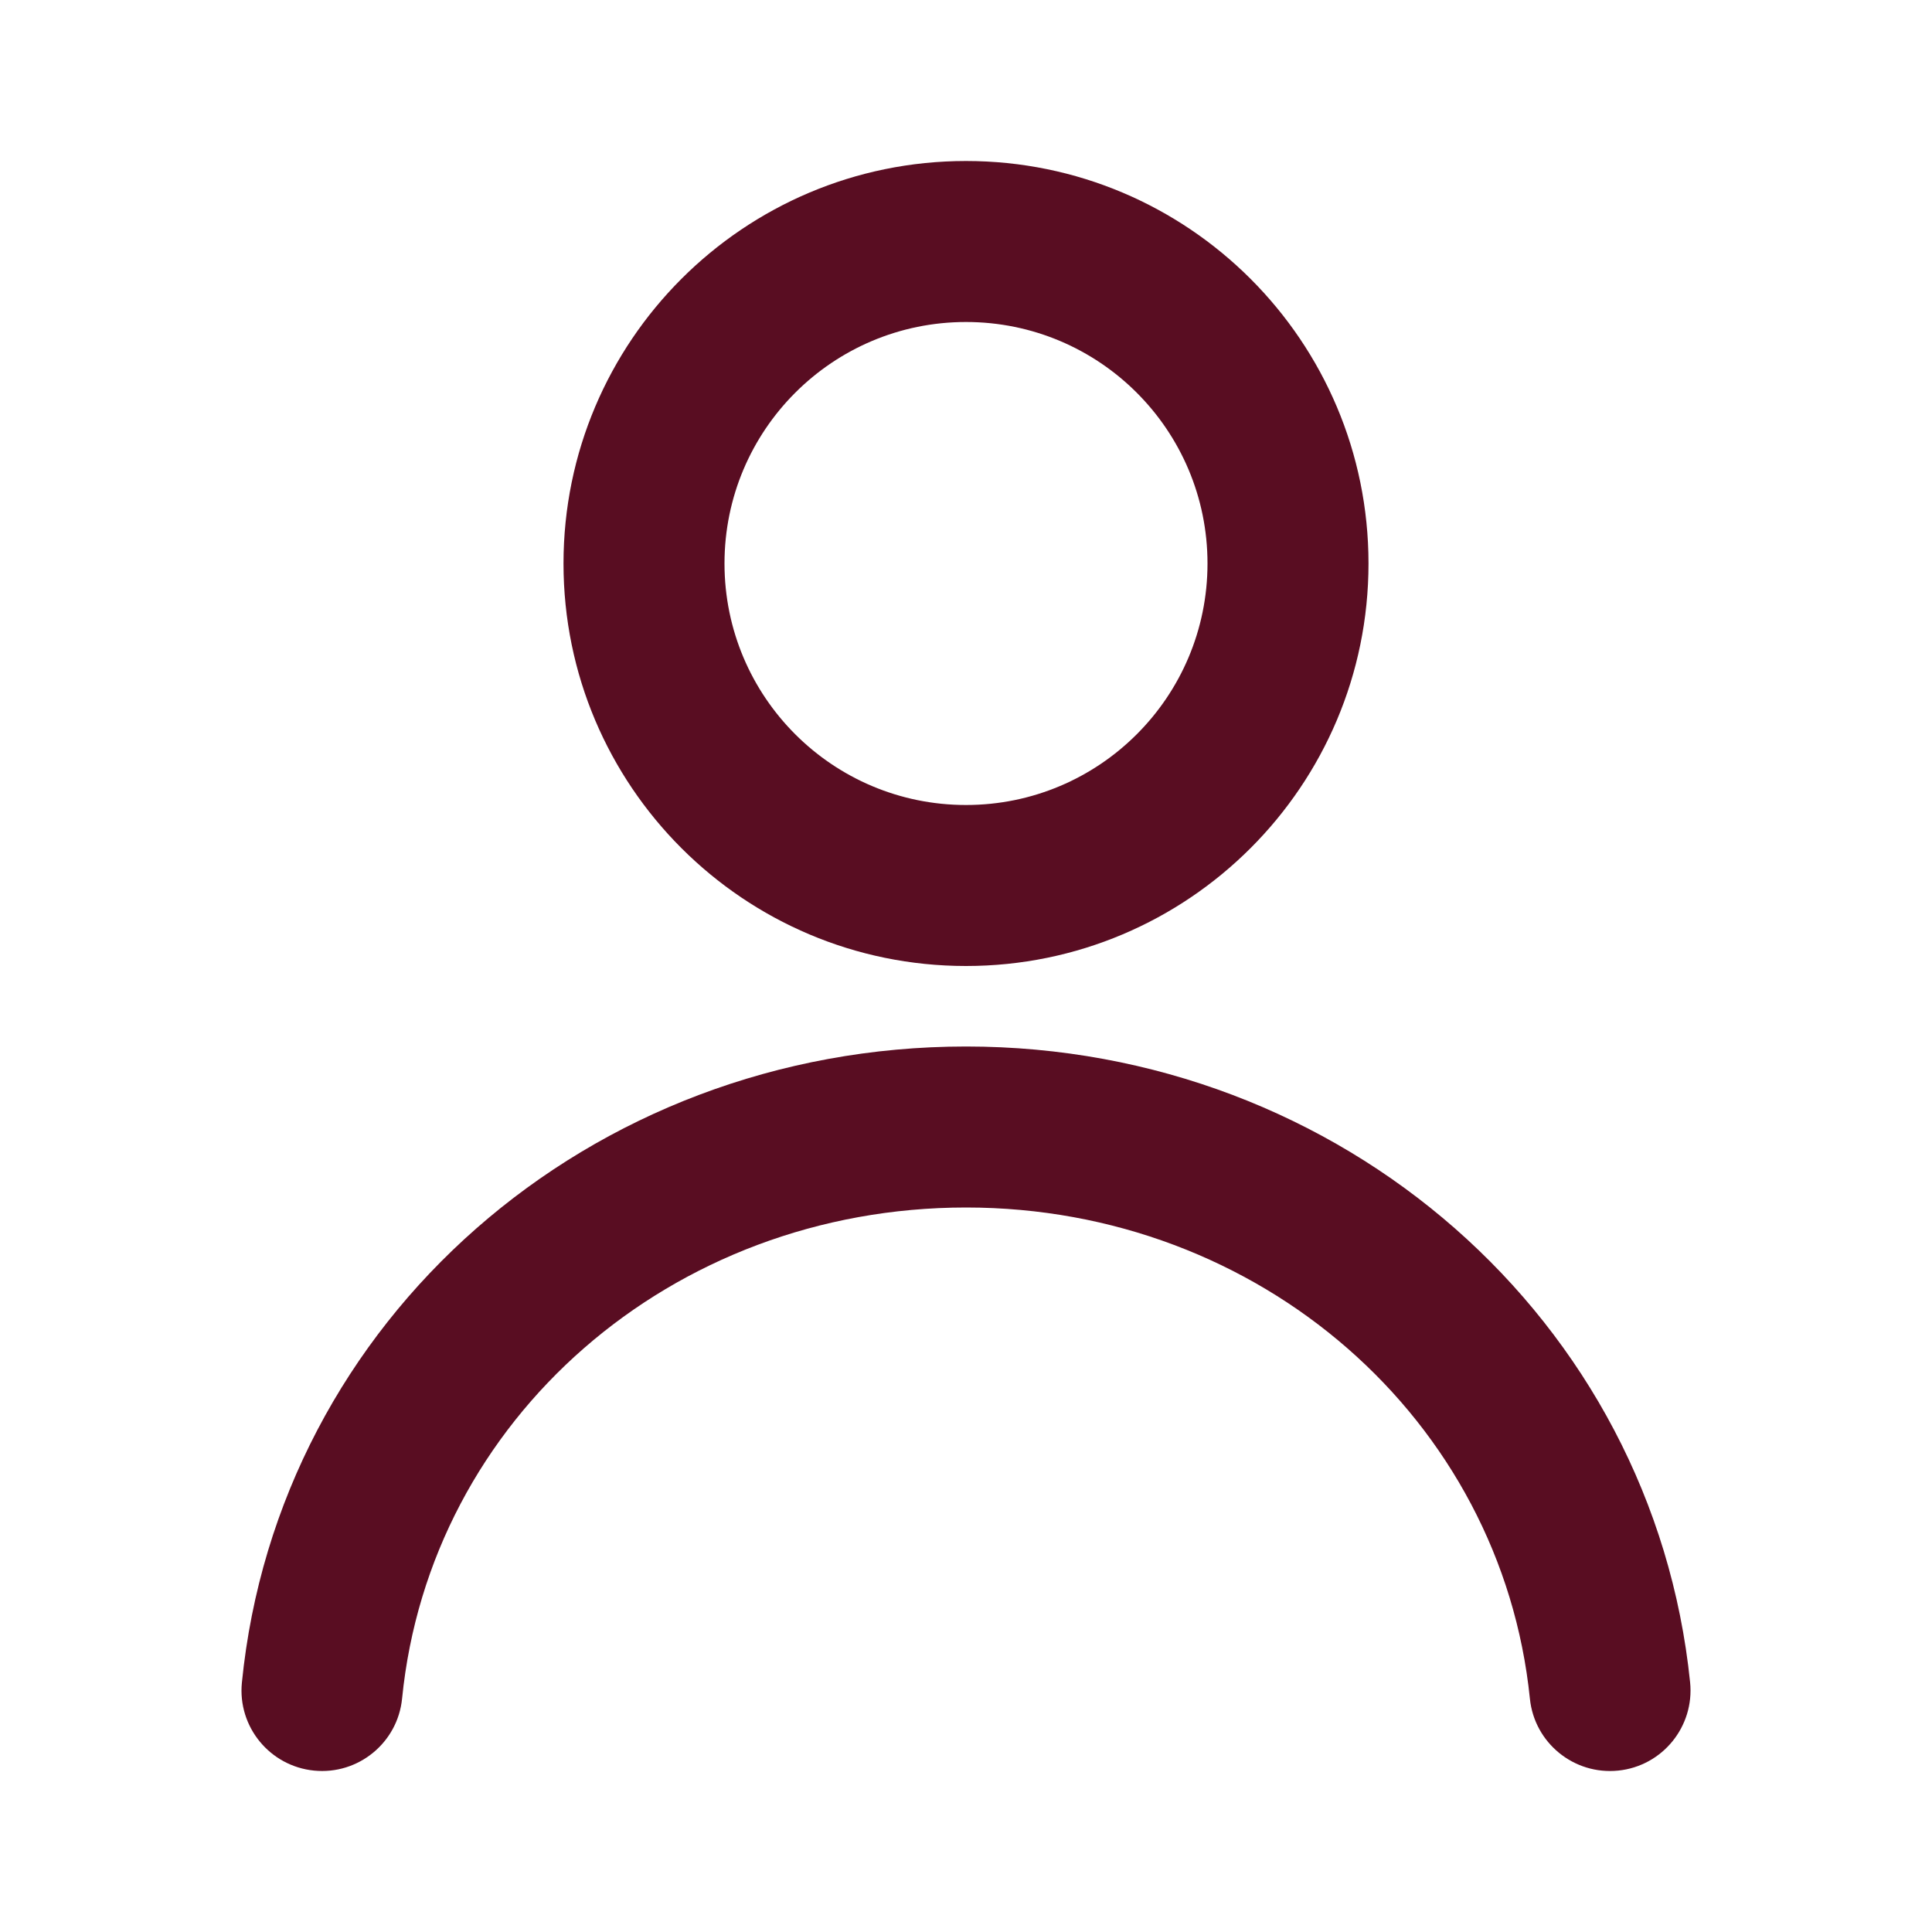
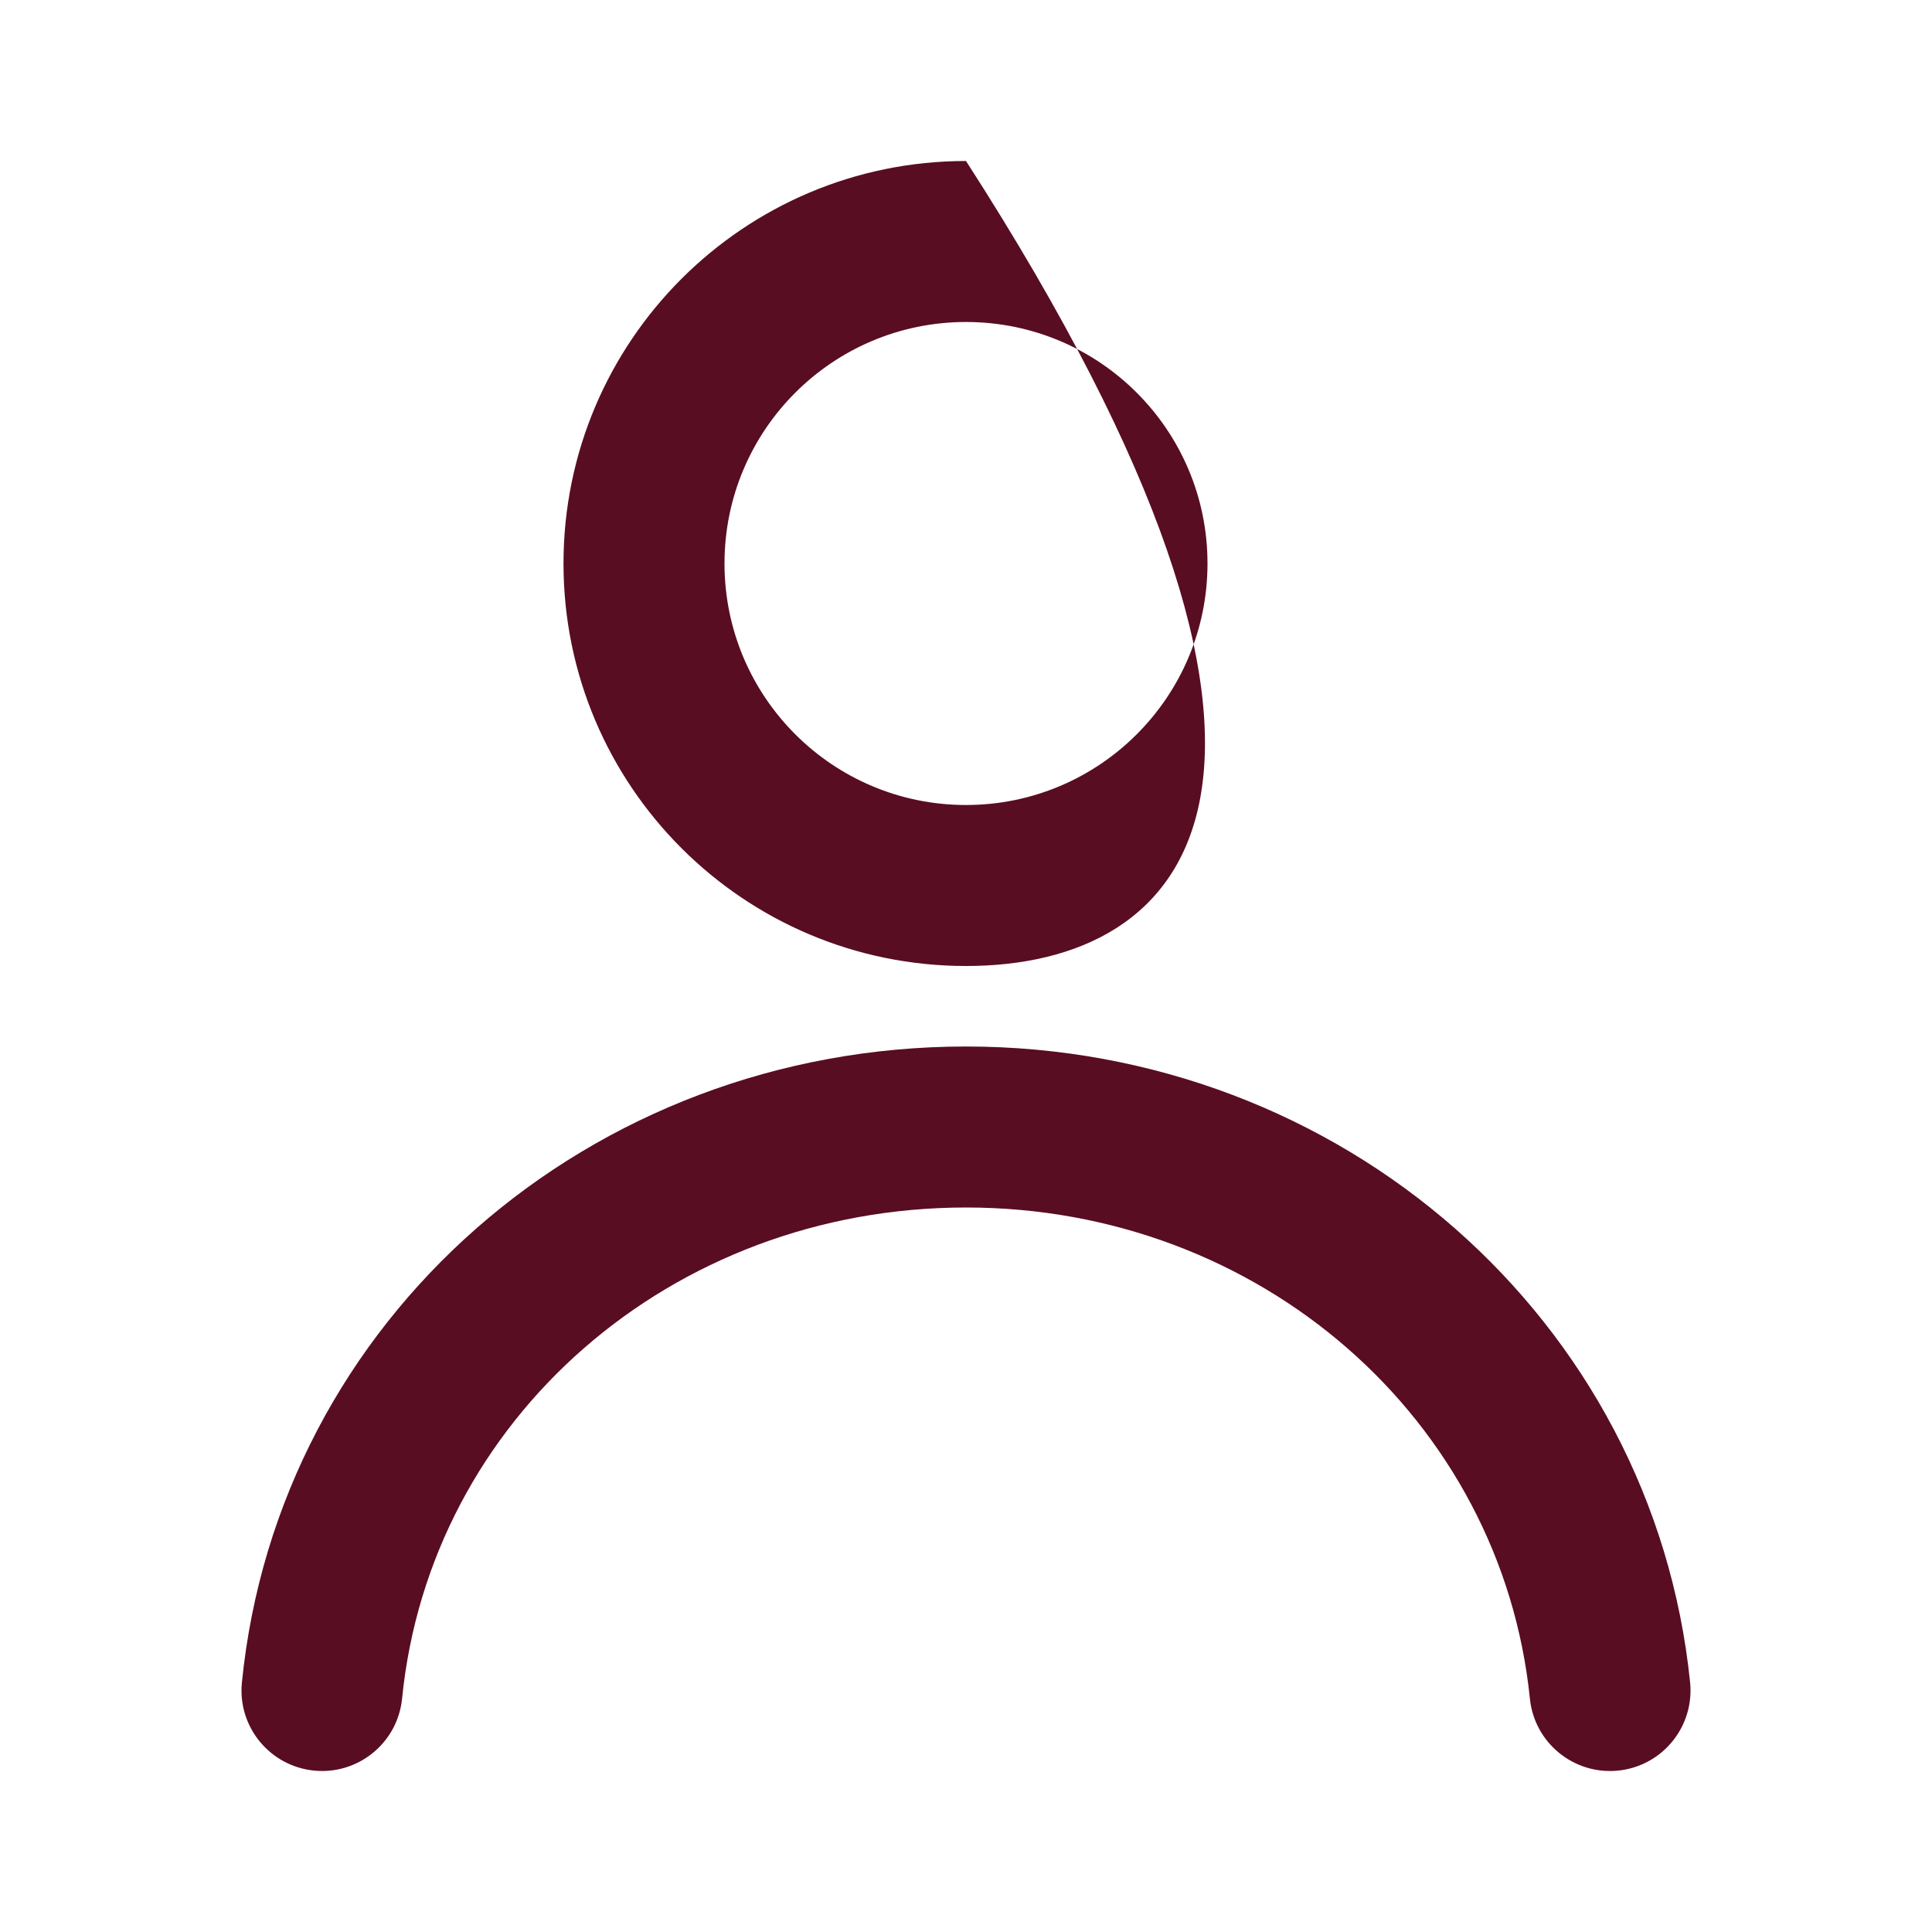
<svg xmlns="http://www.w3.org/2000/svg" width="24" height="24" viewBox="0 0 24 24" fill="none">
-   <path fill-rule="evenodd" clip-rule="evenodd" d="M12 2C14.761 2 17 4.239 17 7C17 9.761 14.761 12 12 12C9.239 12 7 9.761 7 7C7 4.239 9.239 2 12 2ZM12 4C10.343 4 9 5.343 9 7C9 8.657 10.343 10 12 10C13.657 10 15 8.657 15 7C15 5.343 13.657 4 12 4ZM20.995 20.898C20.535 16.395 16.665 13 12.001 13C7.325 13 3.454 16.391 3.005 20.901C2.95 21.451 3.352 21.94 3.901 21.995C4.451 22.05 4.941 21.648 4.995 21.099C5.341 17.627 8.339 15 12.001 15C15.651 15 18.651 17.632 19.005 21.102C19.061 21.651 19.552 22.051 20.102 21.995C20.651 21.939 21.051 21.448 20.995 20.898Z" fill="#590D22" />
+   <path fill-rule="evenodd" clip-rule="evenodd" d="M12 2C17 9.761 14.761 12 12 12C9.239 12 7 9.761 7 7C7 4.239 9.239 2 12 2ZM12 4C10.343 4 9 5.343 9 7C9 8.657 10.343 10 12 10C13.657 10 15 8.657 15 7C15 5.343 13.657 4 12 4ZM20.995 20.898C20.535 16.395 16.665 13 12.001 13C7.325 13 3.454 16.391 3.005 20.901C2.95 21.451 3.352 21.94 3.901 21.995C4.451 22.05 4.941 21.648 4.995 21.099C5.341 17.627 8.339 15 12.001 15C15.651 15 18.651 17.632 19.005 21.102C19.061 21.651 19.552 22.051 20.102 21.995C20.651 21.939 21.051 21.448 20.995 20.898Z" fill="#590D22" />
</svg>